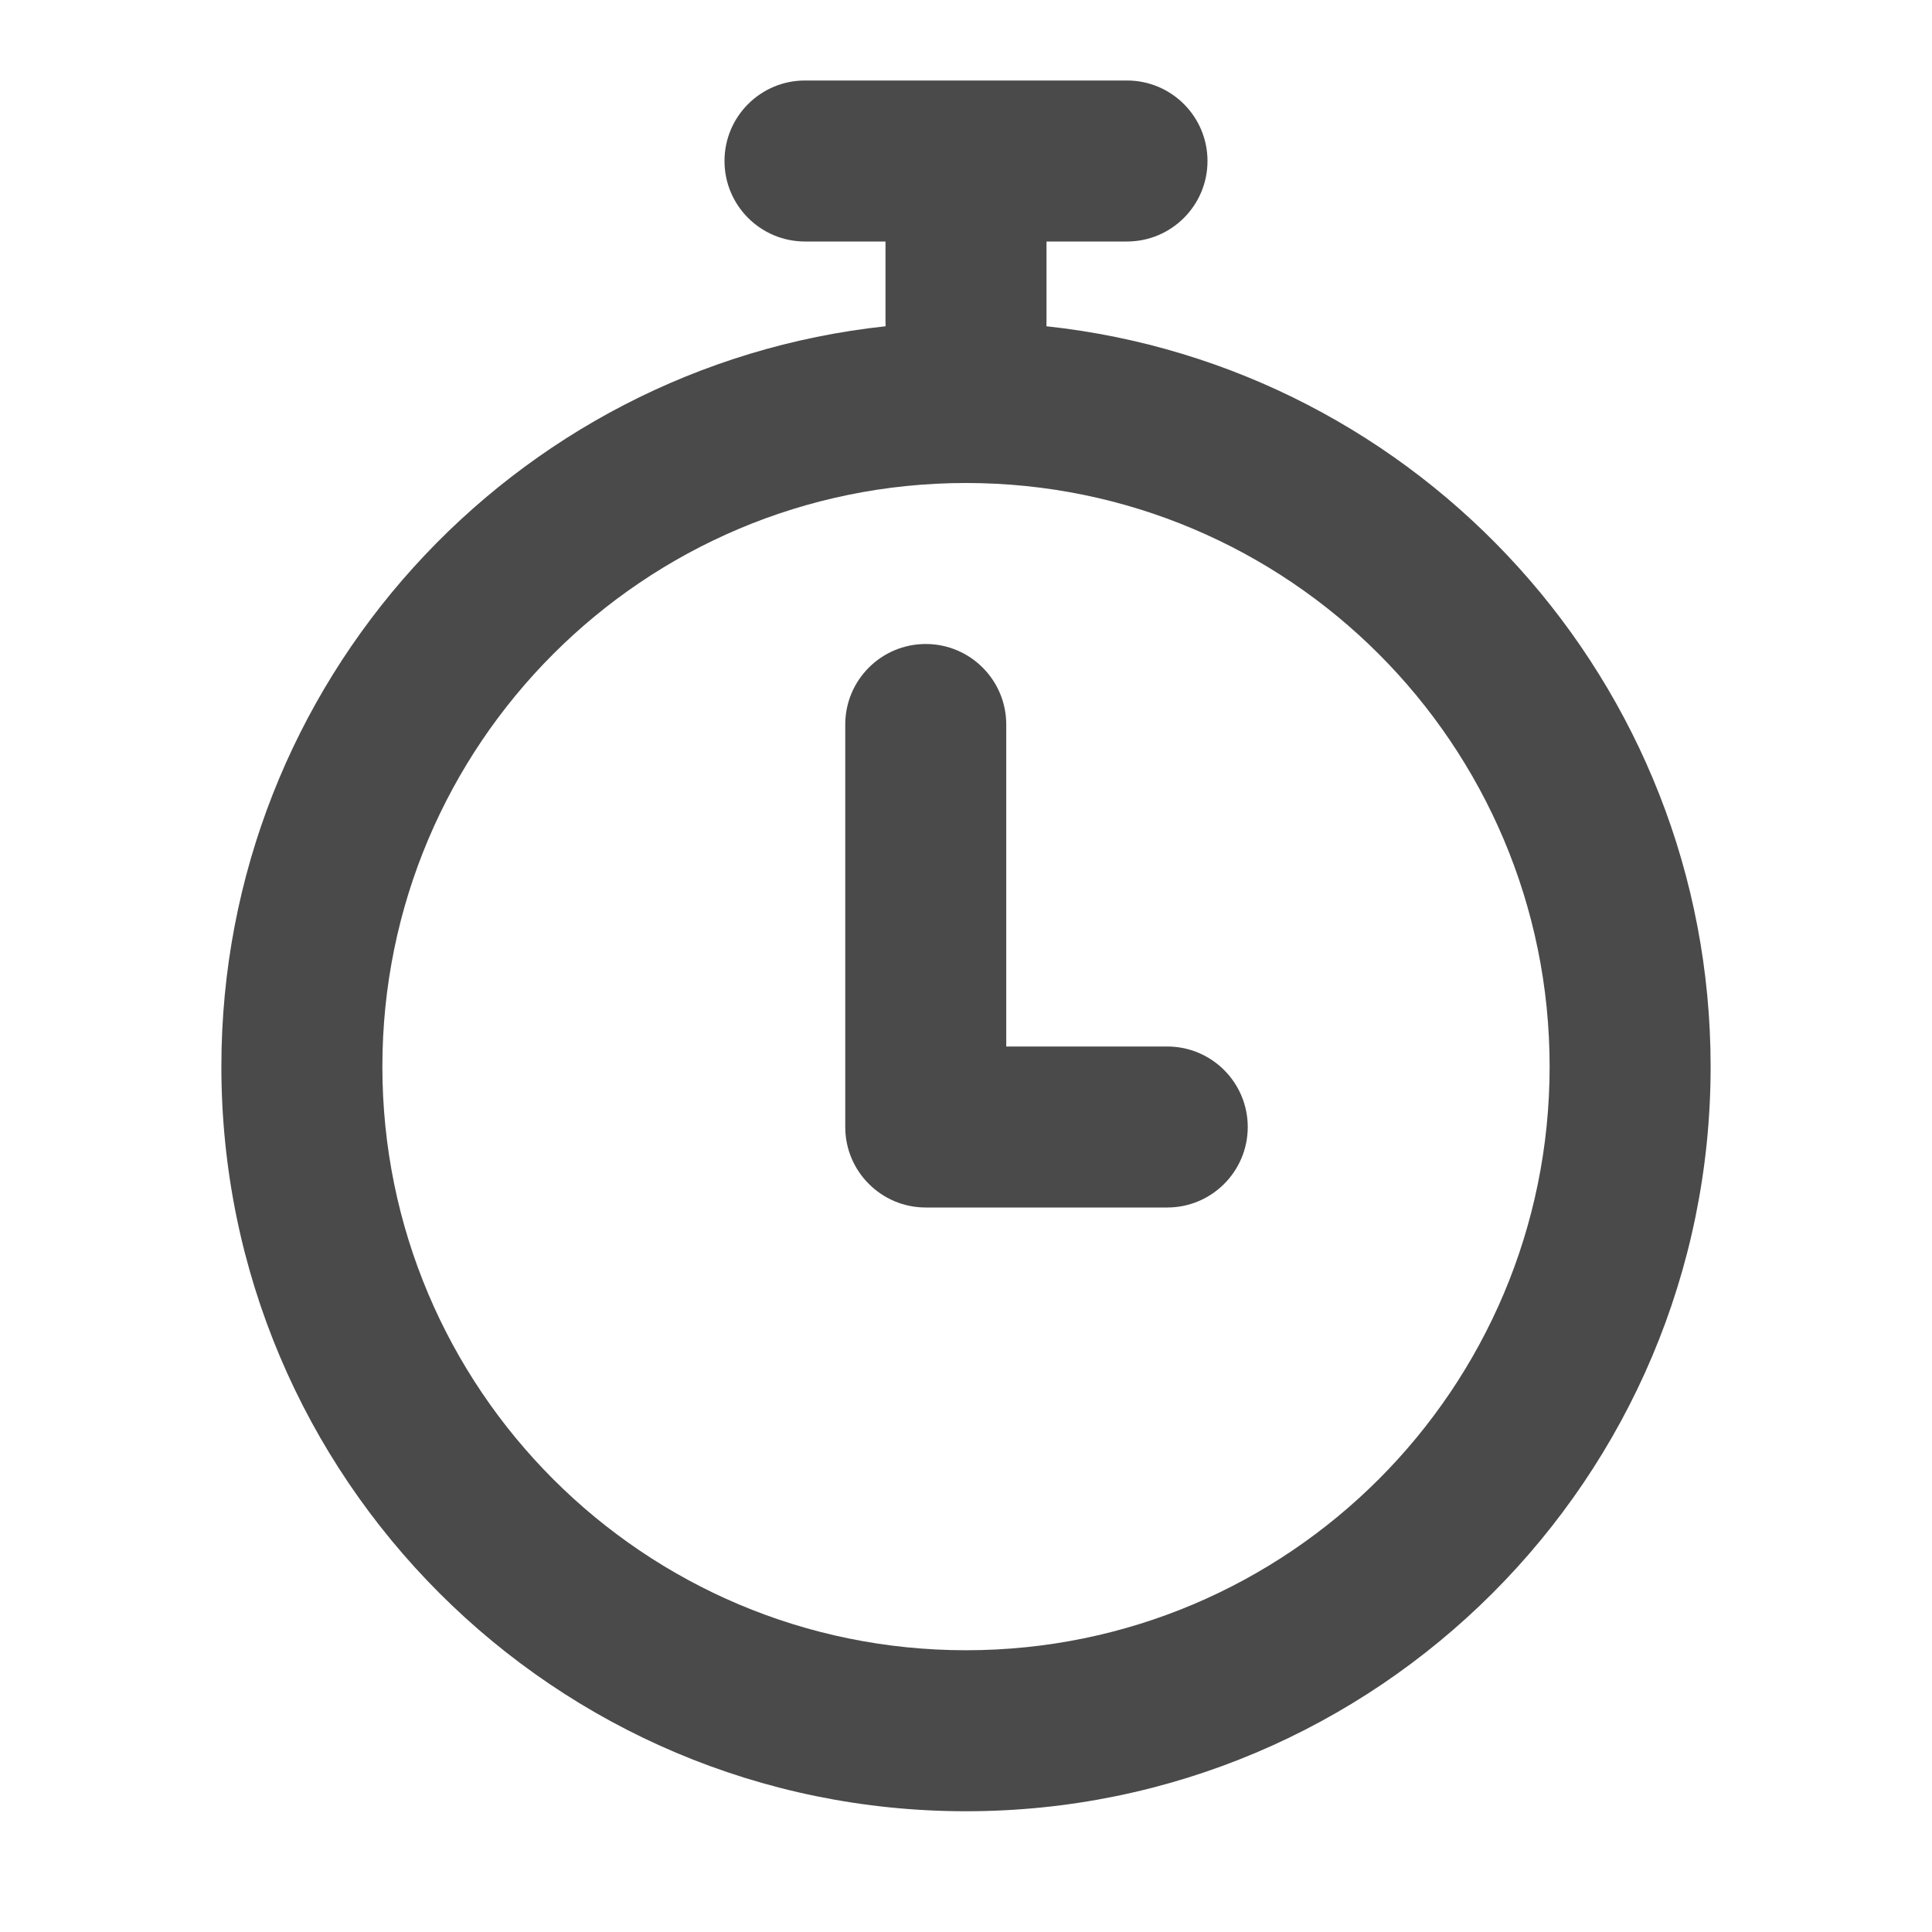
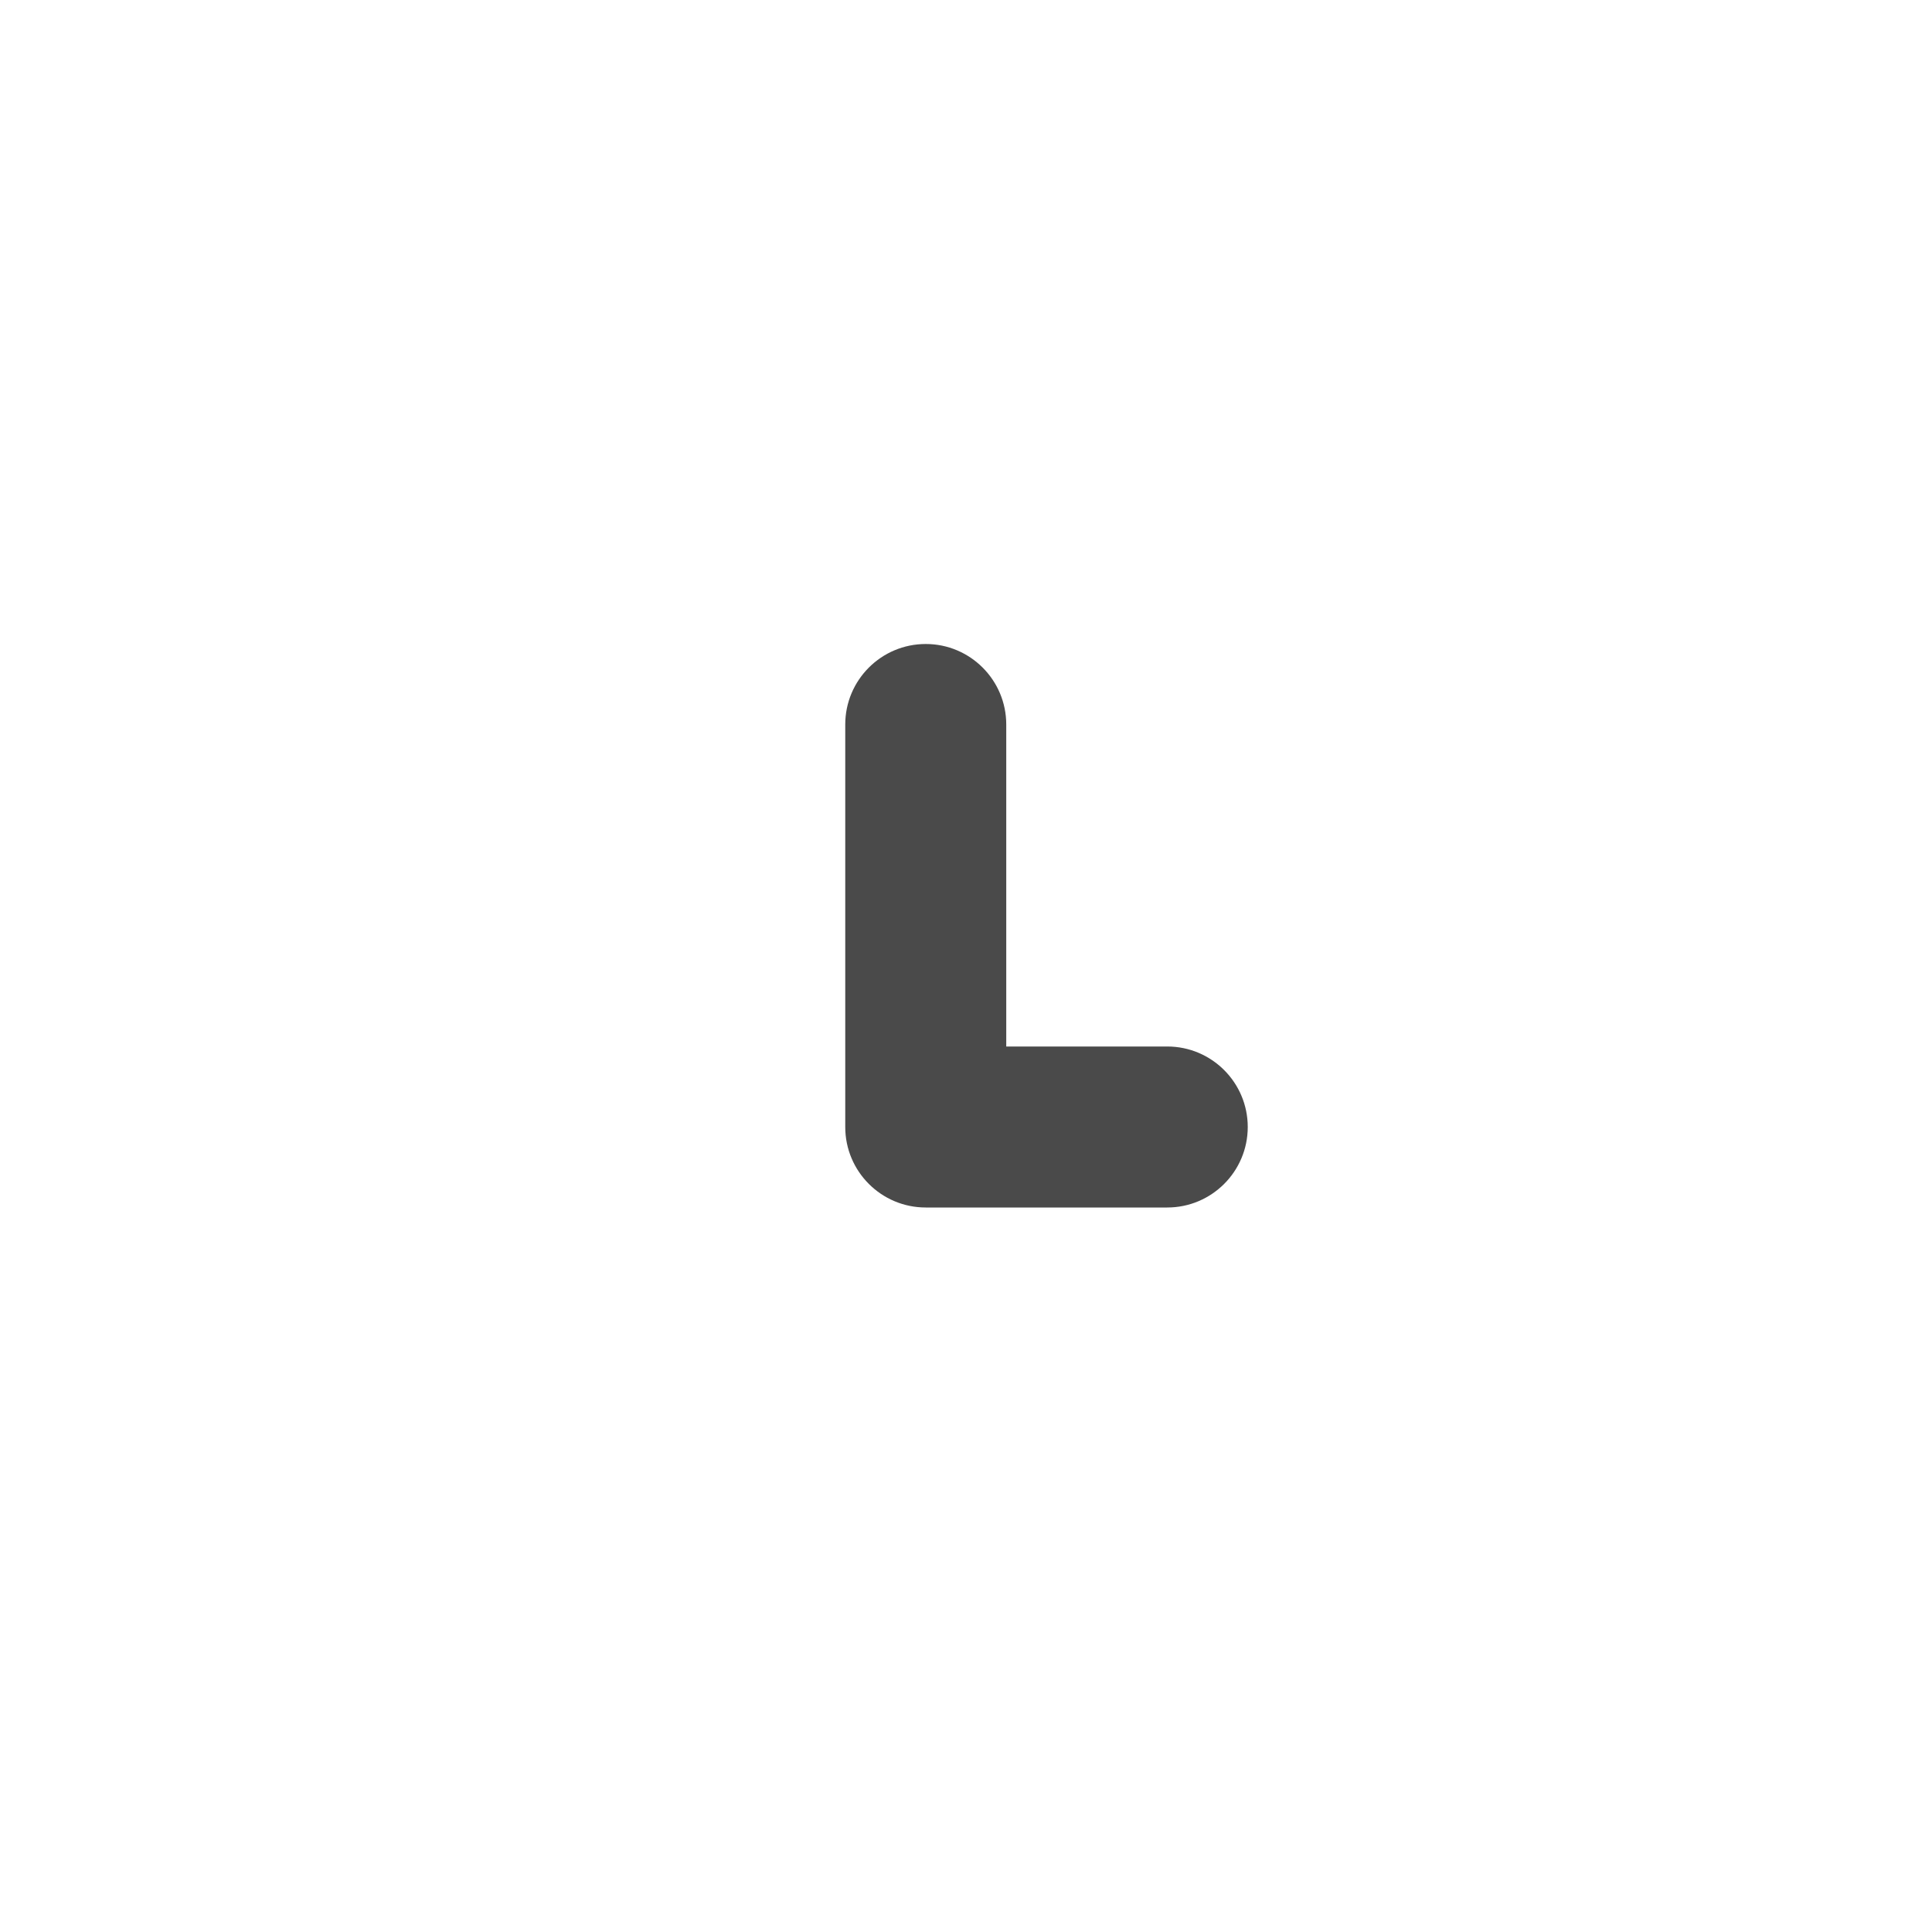
<svg xmlns="http://www.w3.org/2000/svg" width="24" height="24" viewBox="0 0 24 24" fill="none">
  <path d="M12.5 9C12.5 8.448 12.052 8 11.5 8C10.948 8 10.5 8.448 10.5 9V14C10.5 14.552 10.948 15 11.5 15H14.5C15.052 15 15.5 14.552 15.5 14C15.5 13.448 15.052 13 14.5 13H12.5V9Z" fill="#4A4A4A" />
-   <path fill-rule="evenodd" clip-rule="evenodd" d="M9 2C9 1.448 9.448 1 10 1H14C14.552 1 15 1.448 15 2C15 2.552 14.552 3 14 3H13V4C13 4.018 12.999 4.036 12.999 4.053C17.638 4.551 21.25 8.479 21.25 13.25C21.25 18.359 17.109 22.5 12 22.5C6.891 22.5 2.75 18.359 2.75 13.25C2.75 8.479 6.362 4.551 11.001 4.053C11.001 4.036 11 4.018 11 4V3H10C9.448 3 9 2.552 9 2ZM12 6C7.996 6 4.75 9.246 4.75 13.25C4.75 17.254 7.996 20.5 12 20.5C16.004 20.5 19.25 17.254 19.25 13.25C19.25 9.246 16.004 6 12 6Z" fill="#4A4A4A" />
</svg>